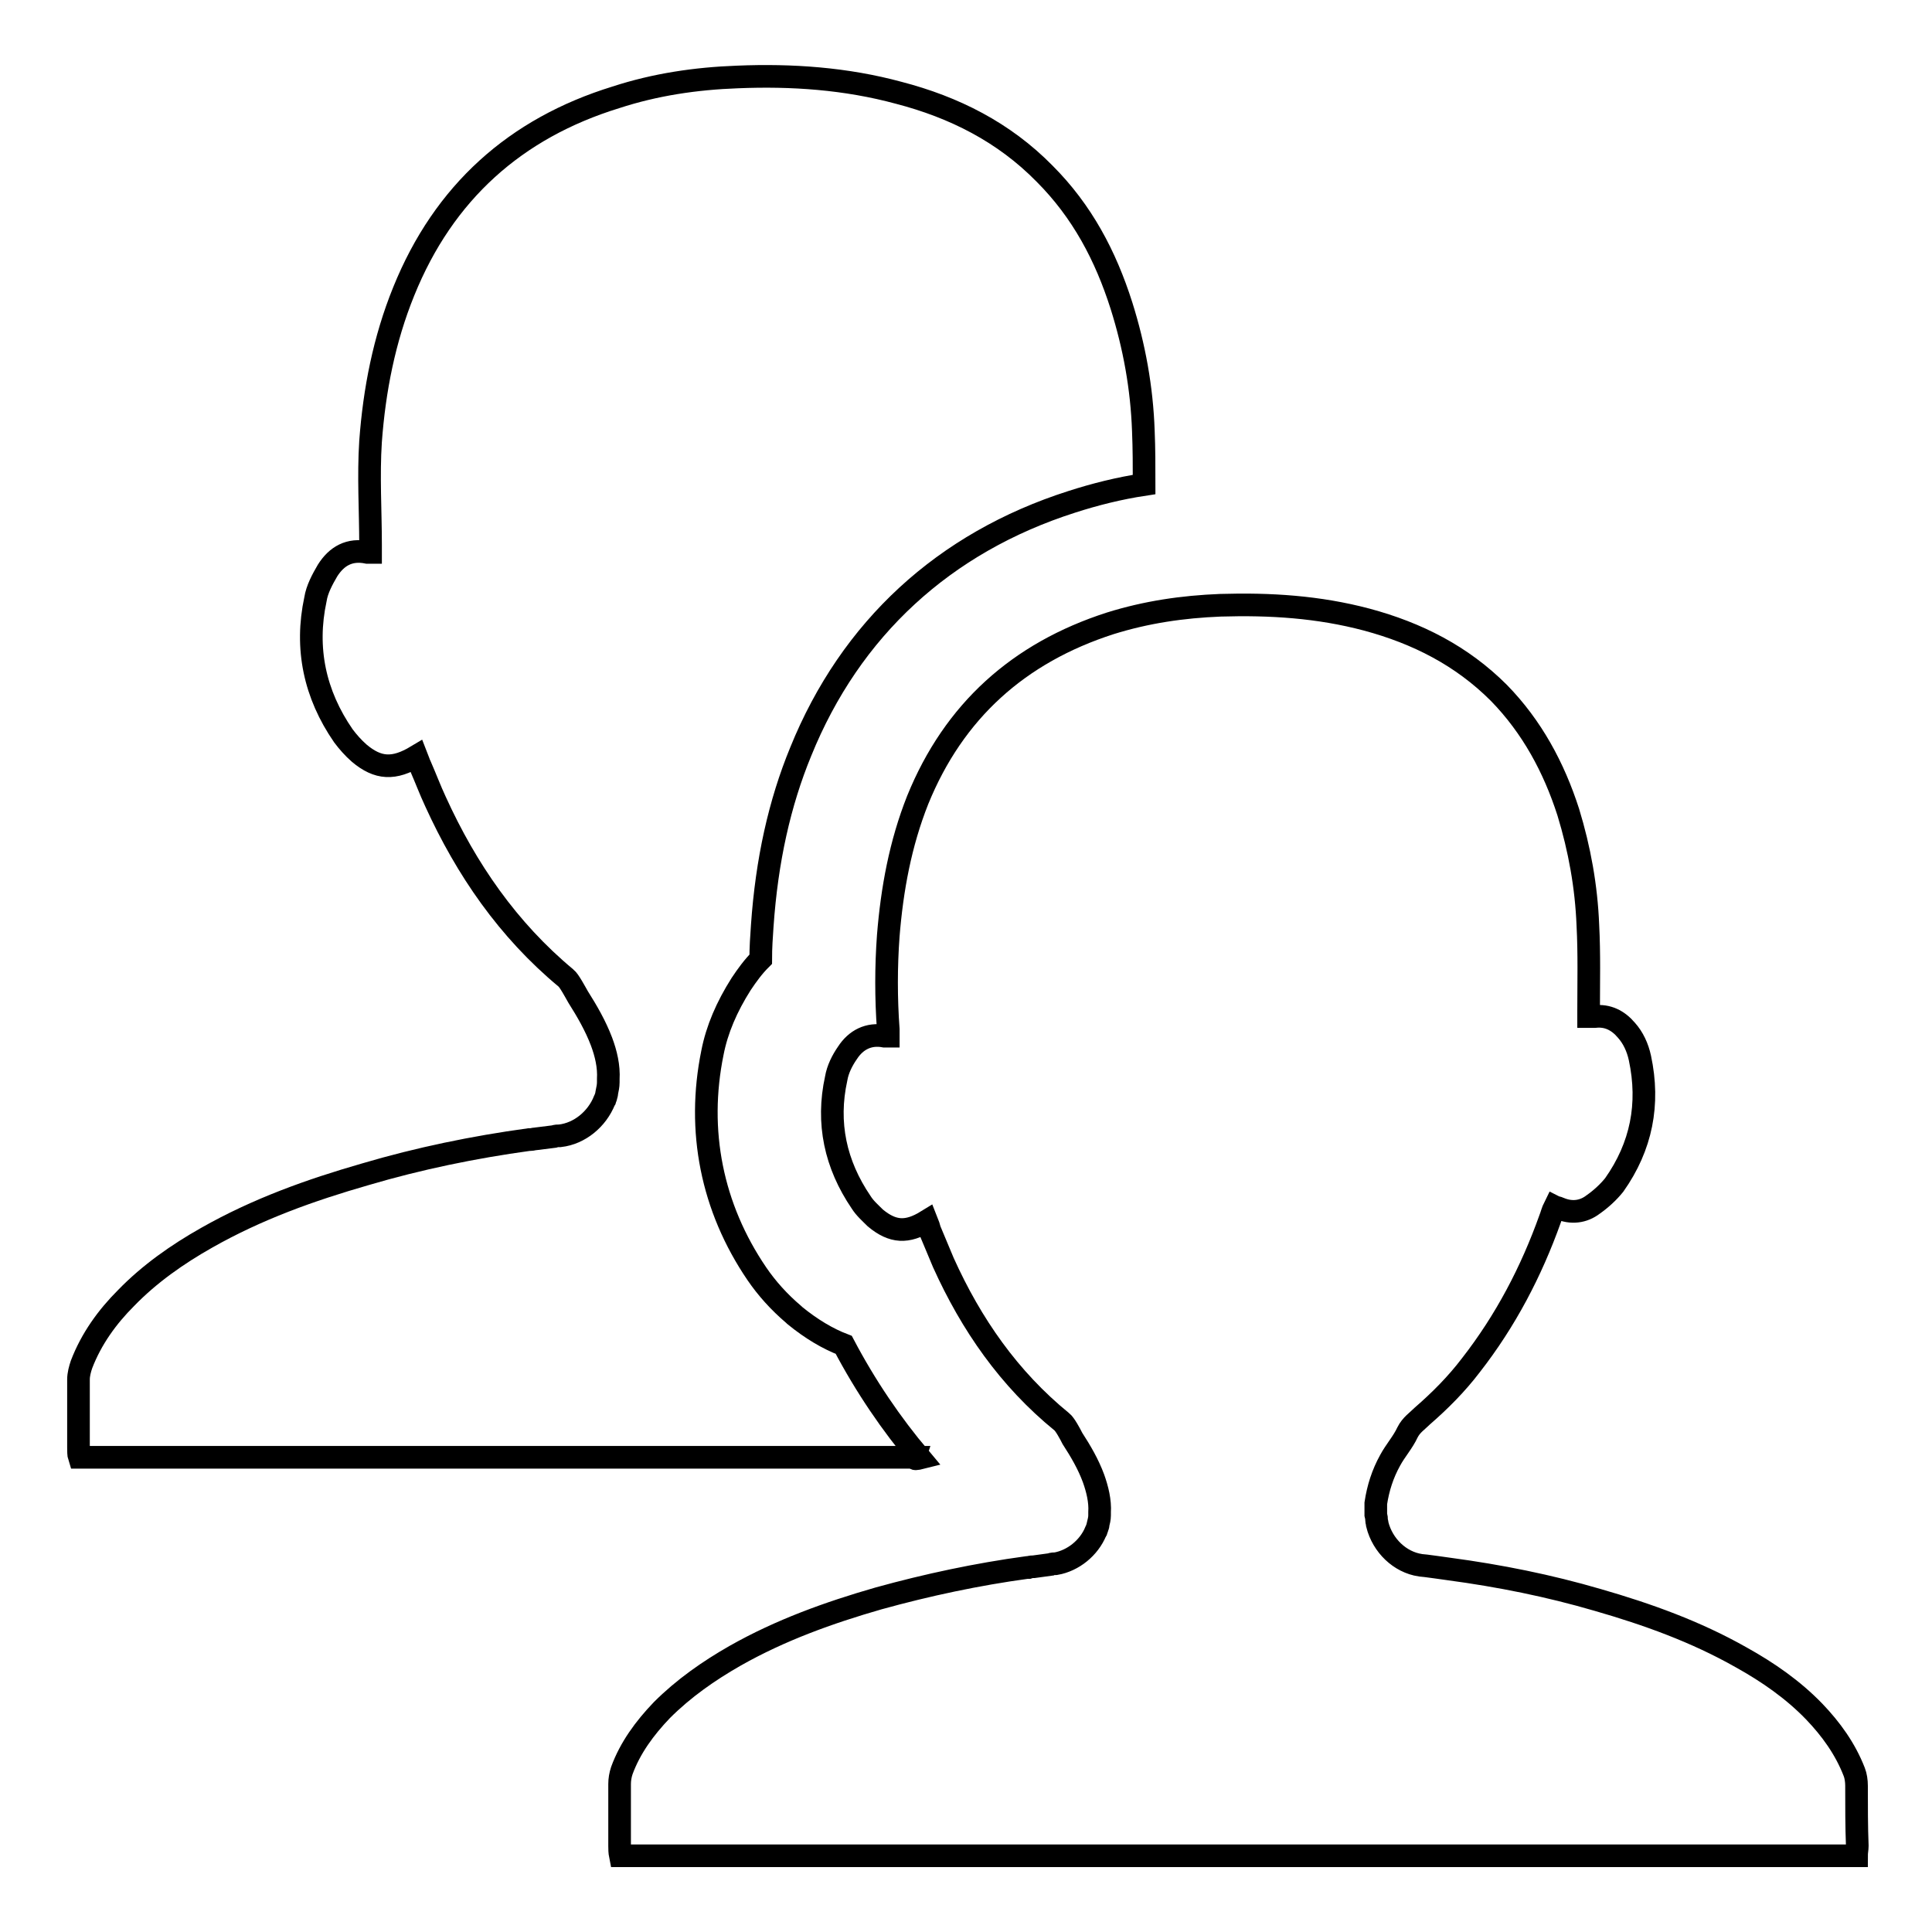
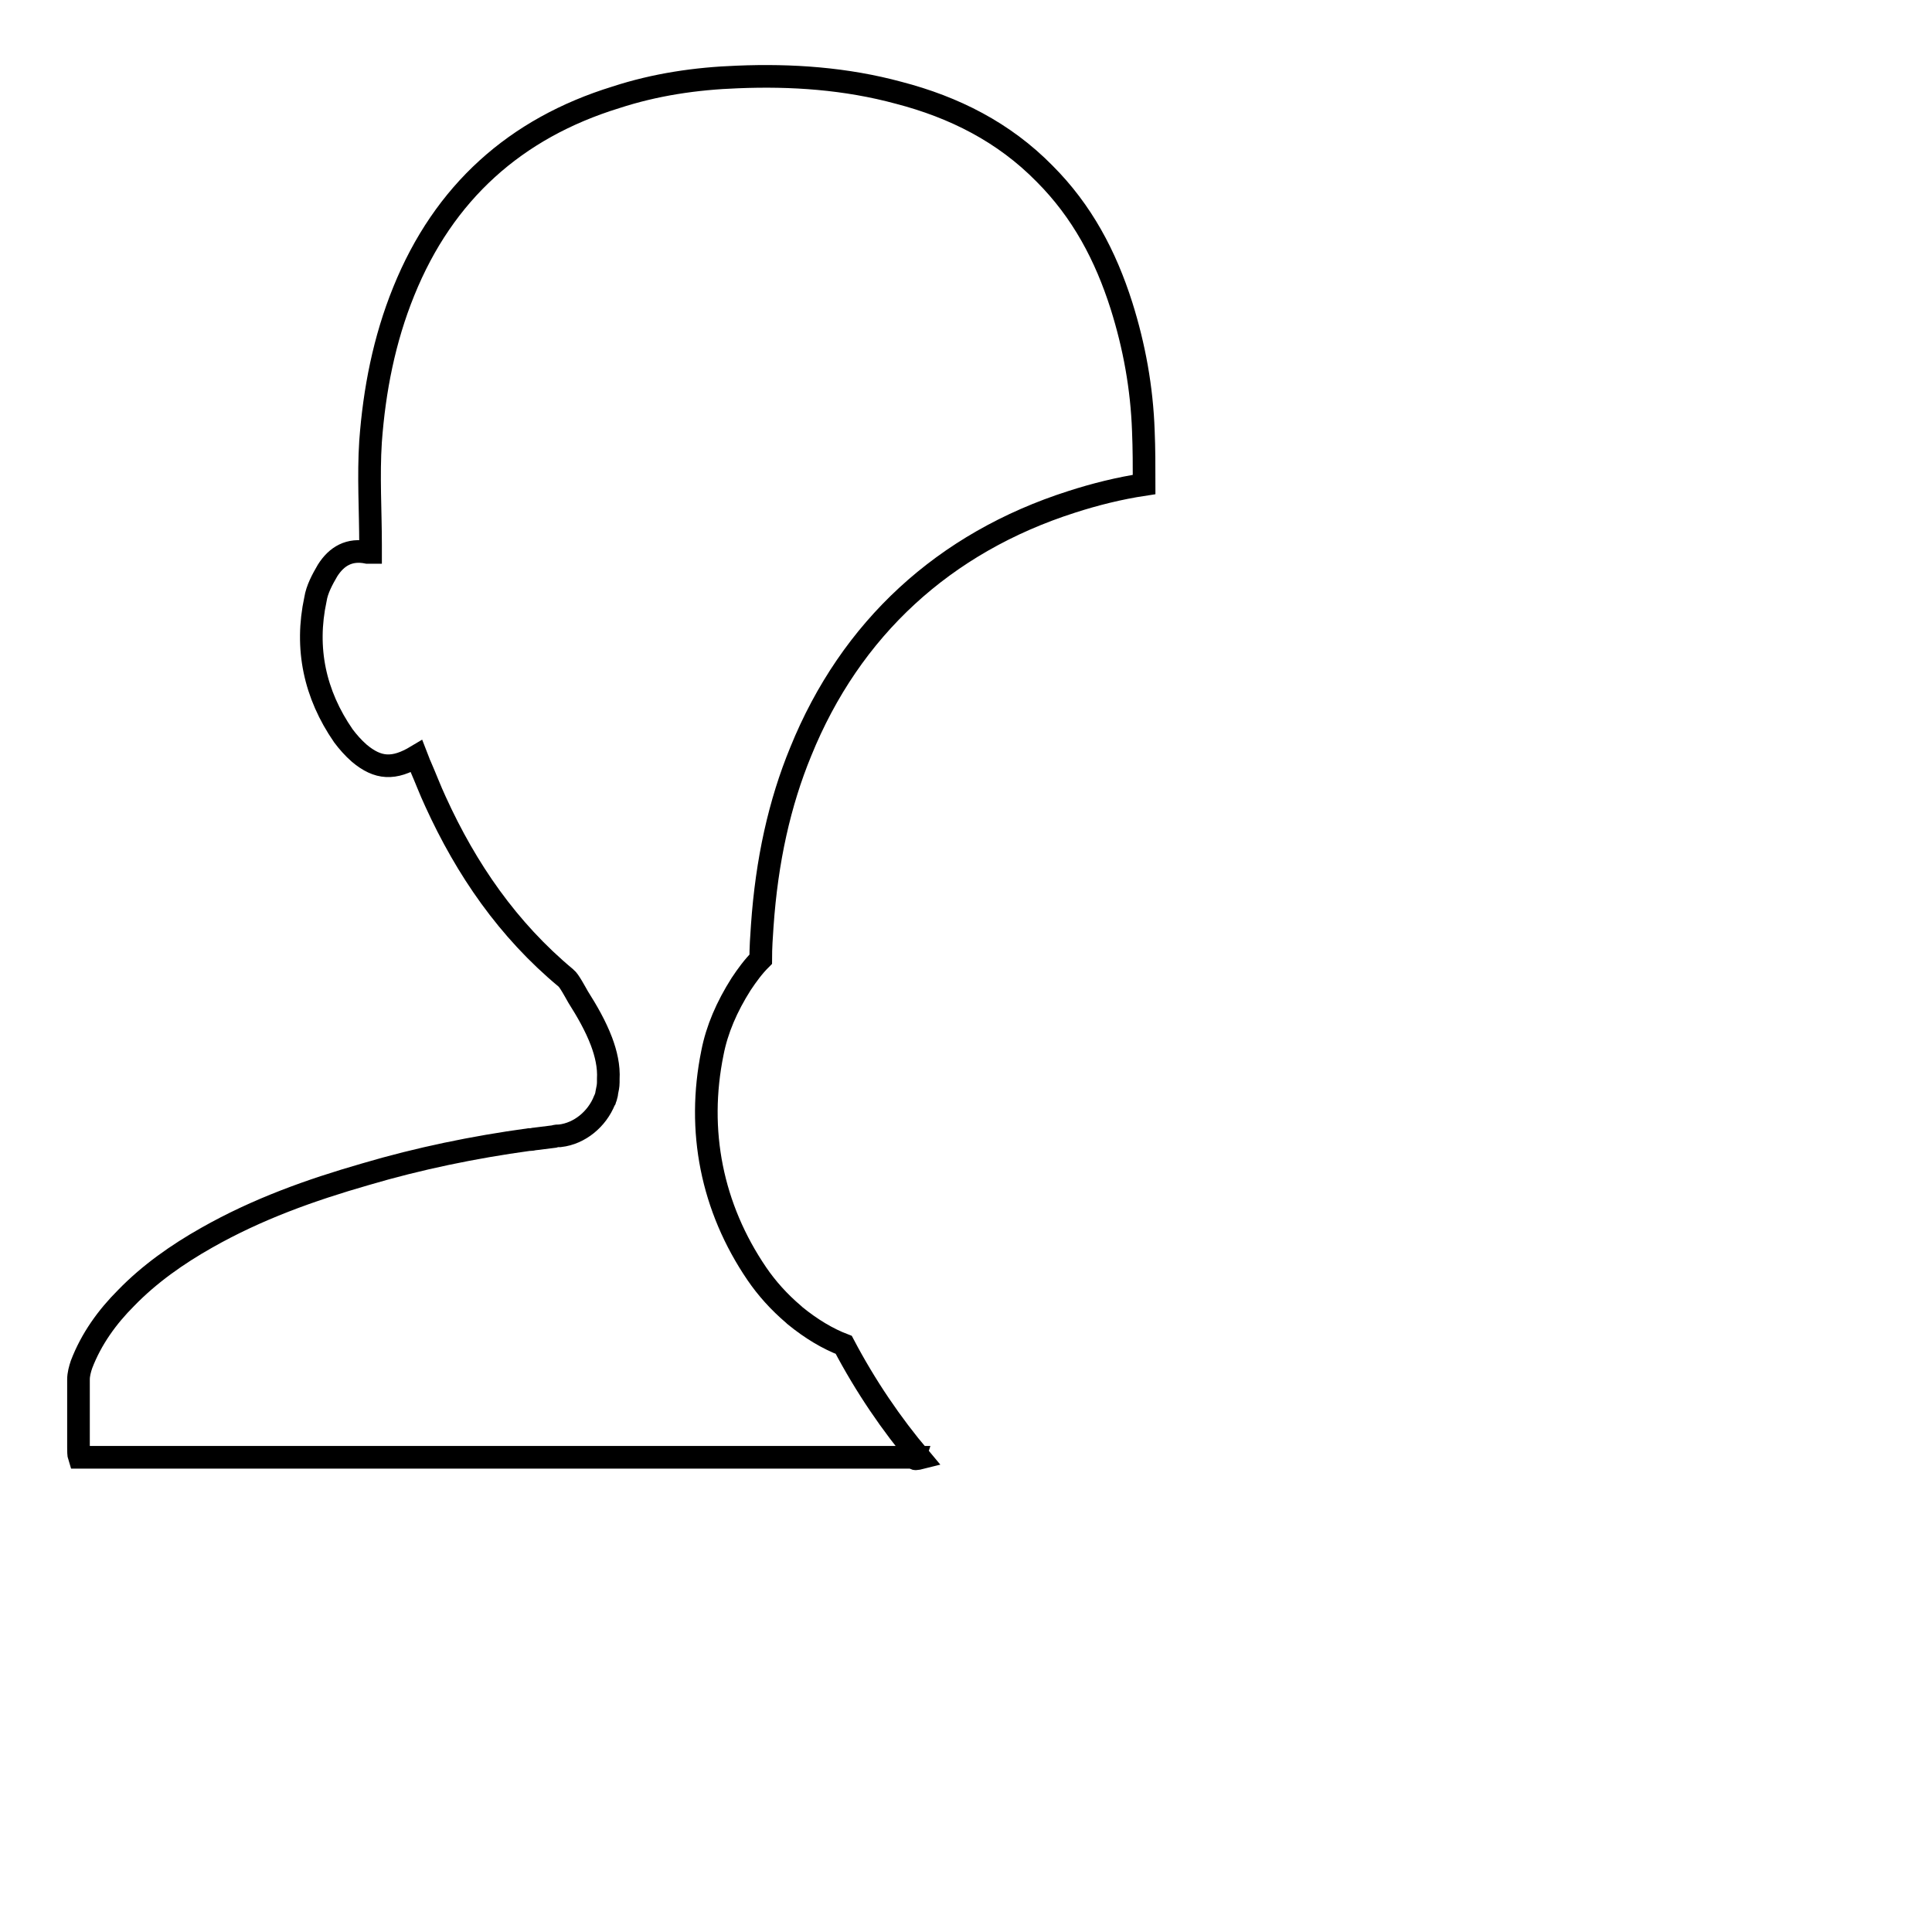
<svg xmlns="http://www.w3.org/2000/svg" version="1.1" x="0px" y="0px" viewBox="0 0 256 256" enable-background="new 0 0 256 256" xml:space="preserve">
  <g>
    <g>
-       <path stroke-width="3" fill-opacity="0" stroke="#000000" d="M246,236.6c0-0.6-0.1-1.3-0.3-1.8c-1.2-3.1-3.1-5.7-5.3-8c-2.8-2.9-6.1-5.2-9.7-7.2c-6-3.4-12.4-5.7-19-7.6c-6.5-1.9-13-3.2-19.7-4.1c0,0-3.5-0.5-3.8-0.5c-2.7-0.4-5-2.6-5.7-5.4c0,0,0,0,0,0c0-0.2-0.1-0.4-0.1-0.6v0c0-0.2,0-0.3-0.1-0.7l0,0c0-0.3,0-1,0-1.5c0.3-2,0.9-3.9,1.9-5.7c0.7-1.3,1.7-2.4,2.3-3.7c0.5-1,1.3-1.5,2-2.2c2.3-2,4.5-4.2,6.4-6.7c4.6-5.9,8-12.4,10.5-19.4c0.2-0.5,0.3-1,0.6-1.6c0.2,0.1,0.4,0.1,0.6,0.2c1.6,0.7,3.2,0.5,4.5-0.5c1-0.7,2-1.6,2.8-2.6c3.6-5.1,4.7-10.7,3.4-16.8c-0.3-1.4-0.9-2.7-1.8-3.7c-1.1-1.3-2.5-2-4.2-1.8c-0.2,0-0.5,0-0.8,0v-0.7c0-3.8,0.1-7.6-0.1-11.4c-0.2-5.1-1.1-10.1-2.6-15c-1.9-5.9-4.8-11.3-9.2-15.8c-4.9-4.9-10.8-7.9-17.5-9.7c-6.4-1.7-12.8-2.1-19.4-1.9c-5,0.2-9.8,0.9-14.6,2.4c-12.1,3.9-20.7,11.6-25.5,23.4c-2.3,5.8-3.4,11.8-3.9,18c-0.3,4.1-0.3,8.3,0,12.4v0.9c0,0-0.2,0-0.2,0c-0.1,0-0.2,0-0.3,0c-2.1-0.4-3.8,0.5-4.9,2.2c-0.7,1-1.3,2.2-1.5,3.4c-1.3,5.9-0.1,11.4,3.3,16.4c0.5,0.8,1.2,1.4,1.9,2.1c2.3,1.9,4.2,2,6.8,0.4c0.2,0.5,0.3,0.8,0.4,1.2c0.6,1.4,1.2,2.9,1.8,4.3c3.7,8.2,8.7,15.4,15.7,21.1c0.4,0.3,1.1,1.6,1.4,2.2c1.1,1.7,2.1,3.4,2.8,5.3c0.5,1.4,0.9,3,0.8,4.5c0,0.1,0,0.2,0,0.4c0,0.4-0.1,0.8-0.2,1.2c0,0,0,0.1,0,0.1c0,0.1-0.1,0.2-0.1,0.3c0,0.1-0.1,0.2-0.1,0.3c0,0.1,0,0.1-0.1,0.2c-0.9,2.2-3,3.9-5.3,4.3c-0.2,0-0.5,0-0.7,0.1c-0.7,0.1-1.4,0.2-2.2,0.3c-0.2,0-0.4,0-0.7,0.1c-0.1,0-0.1,0-0.2,0c-6.6,0.9-13.2,2.3-19.7,4.1c-6.6,1.9-13,4.2-19,7.6c-3.5,2-6.8,4.3-9.7,7.2c-2.3,2.4-4.2,5-5.3,8c-0.2,0.6-0.3,1.2-0.3,1.8c0,2.7,0,5.5,0,8.2c0,0.4,0,0.8,0.1,1.3H142h44.5h59.5c0-0.5,0.1-0.9,0.1-1.3C246,242.1,246,239.3,246,236.6z" />
      <path stroke-width="3" fill-opacity="0" stroke="#000000" d="M121.9,193.2c-3.8-4.5-7.2-9.5-10.1-15c-2.1-0.8-4.3-2.1-6.5-3.9l-0.1-0.1c-2-1.7-3.6-3.5-4.9-5.4c-6-8.8-8-19-5.9-29.3c0.6-3.1,1.9-6.1,3.8-9.1l0,0c0.8-1.2,1.6-2.3,2.6-3.3c0-1.5,0.1-3,0.2-4.4c0.6-8.7,2.3-16.3,5.1-23.1c6.6-16.3,19-27.7,35.9-33.1c3.1-1,6.3-1.8,9.6-2.3c0-2.4,0-4.7-0.1-7.1c-0.2-5.7-1.2-11.2-2.9-16.6c-2.1-6.6-5.2-12.5-10.2-17.5c-5.4-5.5-12-8.8-19.3-10.7c-7-1.9-14.2-2.4-21.4-2.1c-5.5,0.2-10.9,1-16.1,2.7C68.3,17,58.8,25.5,53.5,38.6c-2.6,6.4-3.9,13.1-4.4,19.9c-0.3,4.6,0,9.2,0,13.7v1c0,0-0.1,0-0.1,0c-0.1,0-0.2,0-0.3,0c-2.4-0.5-4.1,0.5-5.3,2.4c-0.7,1.2-1.4,2.5-1.6,3.8c-1.4,6.5-0.1,12.6,3.7,18.1c0.6,0.8,1.3,1.6,2.1,2.3c2.5,2.1,4.6,2.2,7.6,0.4c0.2,0.5,0.3,0.9,0.5,1.3c0.7,1.6,1.3,3.2,2,4.7c4.1,9,9.6,17,17.3,23.4c0.4,0.3,1.2,1.8,1.6,2.5c1.2,1.9,2.3,3.8,3.1,5.9c0.6,1.6,1,3.3,0.9,5c0,0.1,0,0.3,0,0.4c0,0.5-0.1,0.9-0.2,1.4c0,0,0,0.1,0,0.1c0,0.1-0.1,0.3-0.1,0.4c0,0.1-0.1,0.2-0.1,0.3c0,0.1,0,0.1-0.1,0.2c-1,2.5-3.3,4.4-5.9,4.7c-0.3,0-0.5,0-0.8,0.1c-0.8,0.1-1.6,0.2-2.4,0.3c-0.2,0-0.5,0.1-0.7,0.1c-0.1,0-0.2,0-0.2,0c-7.3,1-14.6,2.5-21.7,4.6c-7.3,2.1-14.3,4.6-21,8.4c-3.9,2.2-7.6,4.8-10.7,8c-2.5,2.5-4.6,5.4-5.9,8.8c-0.2,0.6-0.4,1.3-0.4,2c0,3,0,6,0,9c0,0.4,0,1,0.1,1.3h65.8h44.9C121.1,193.4,121.5,193.3,121.9,193.2z" />
    </g>
  </g>
</svg>